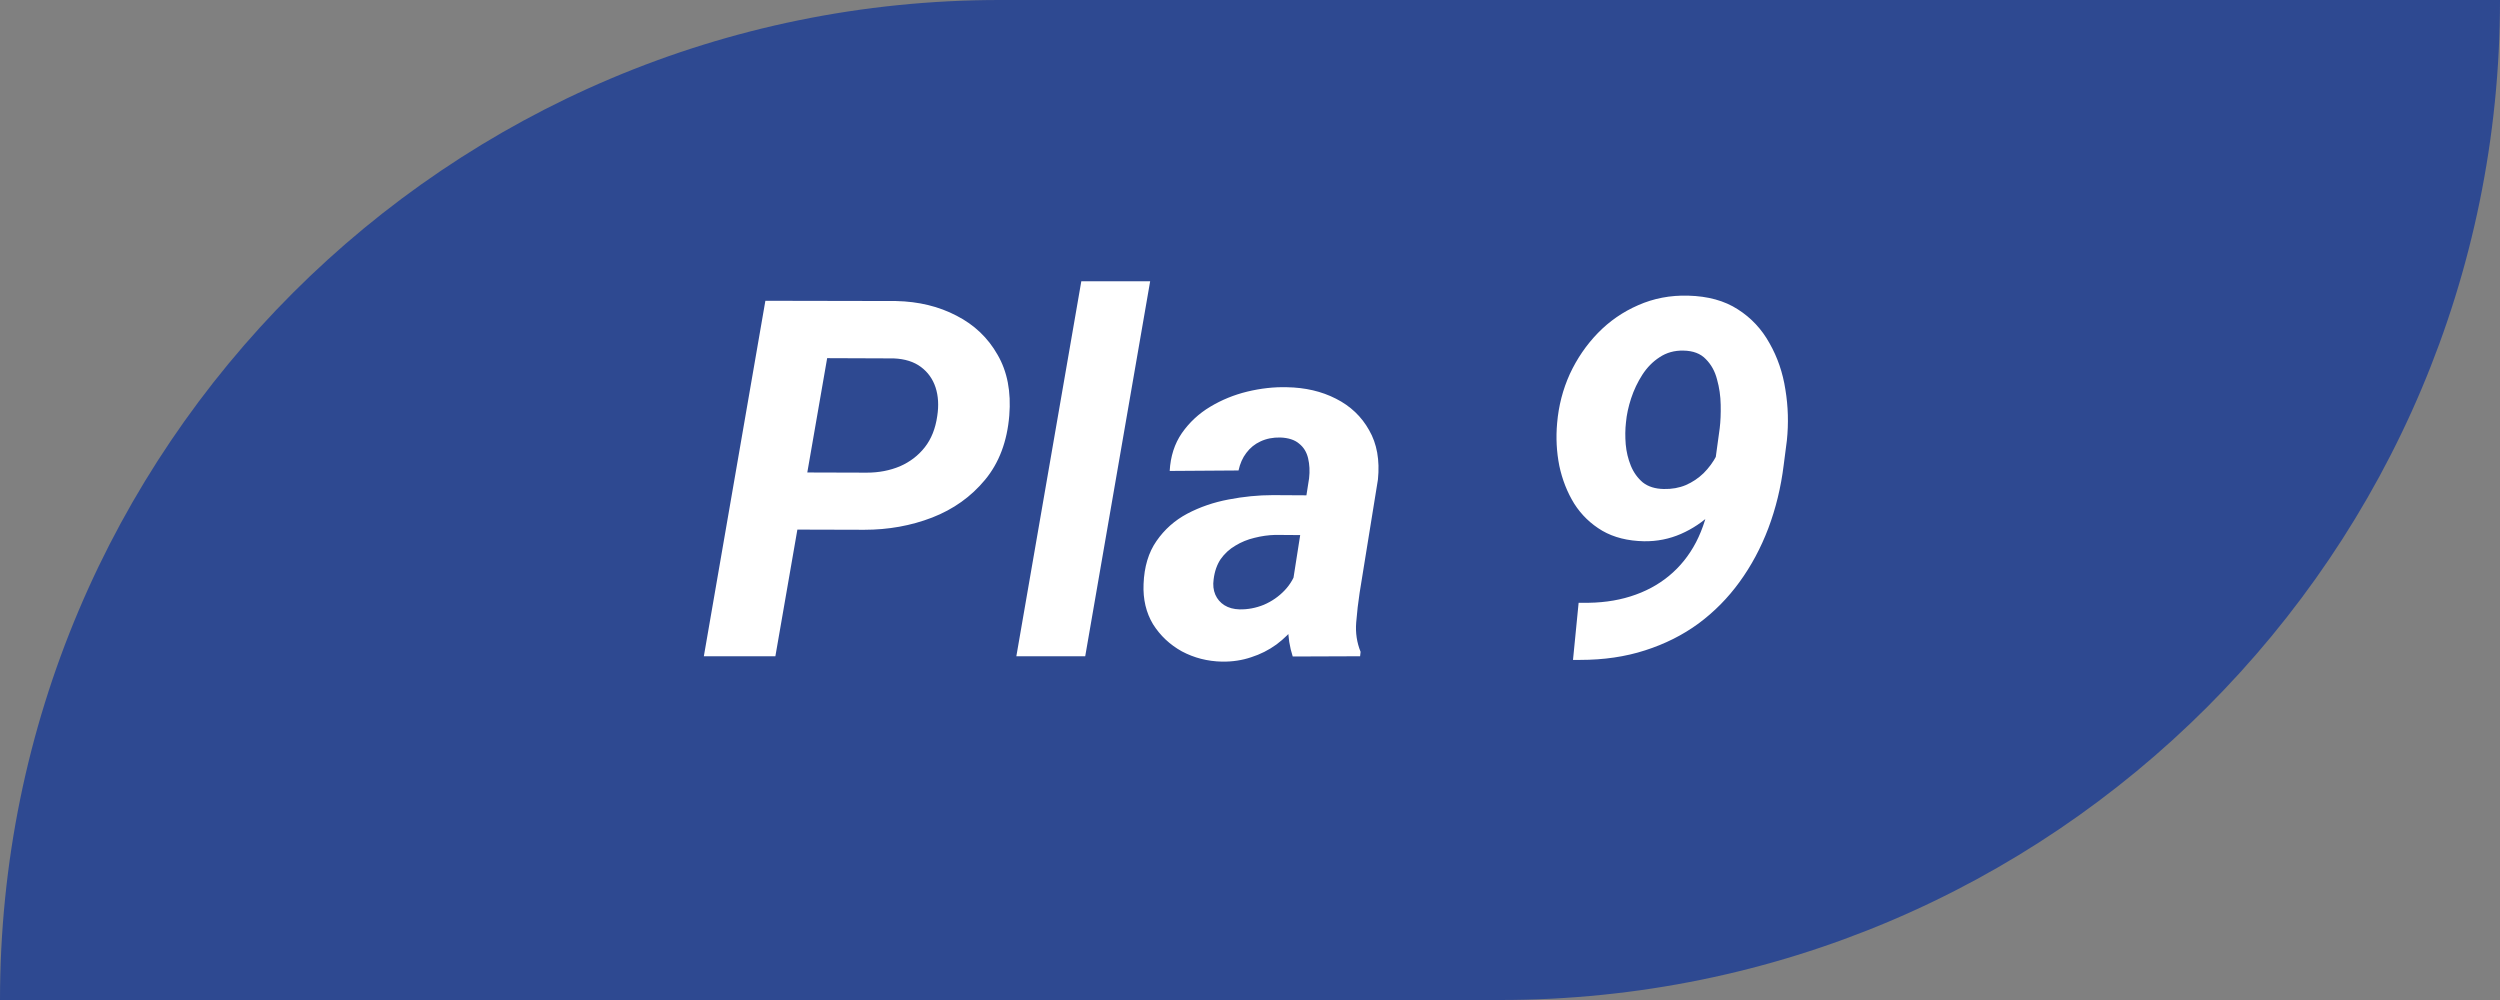
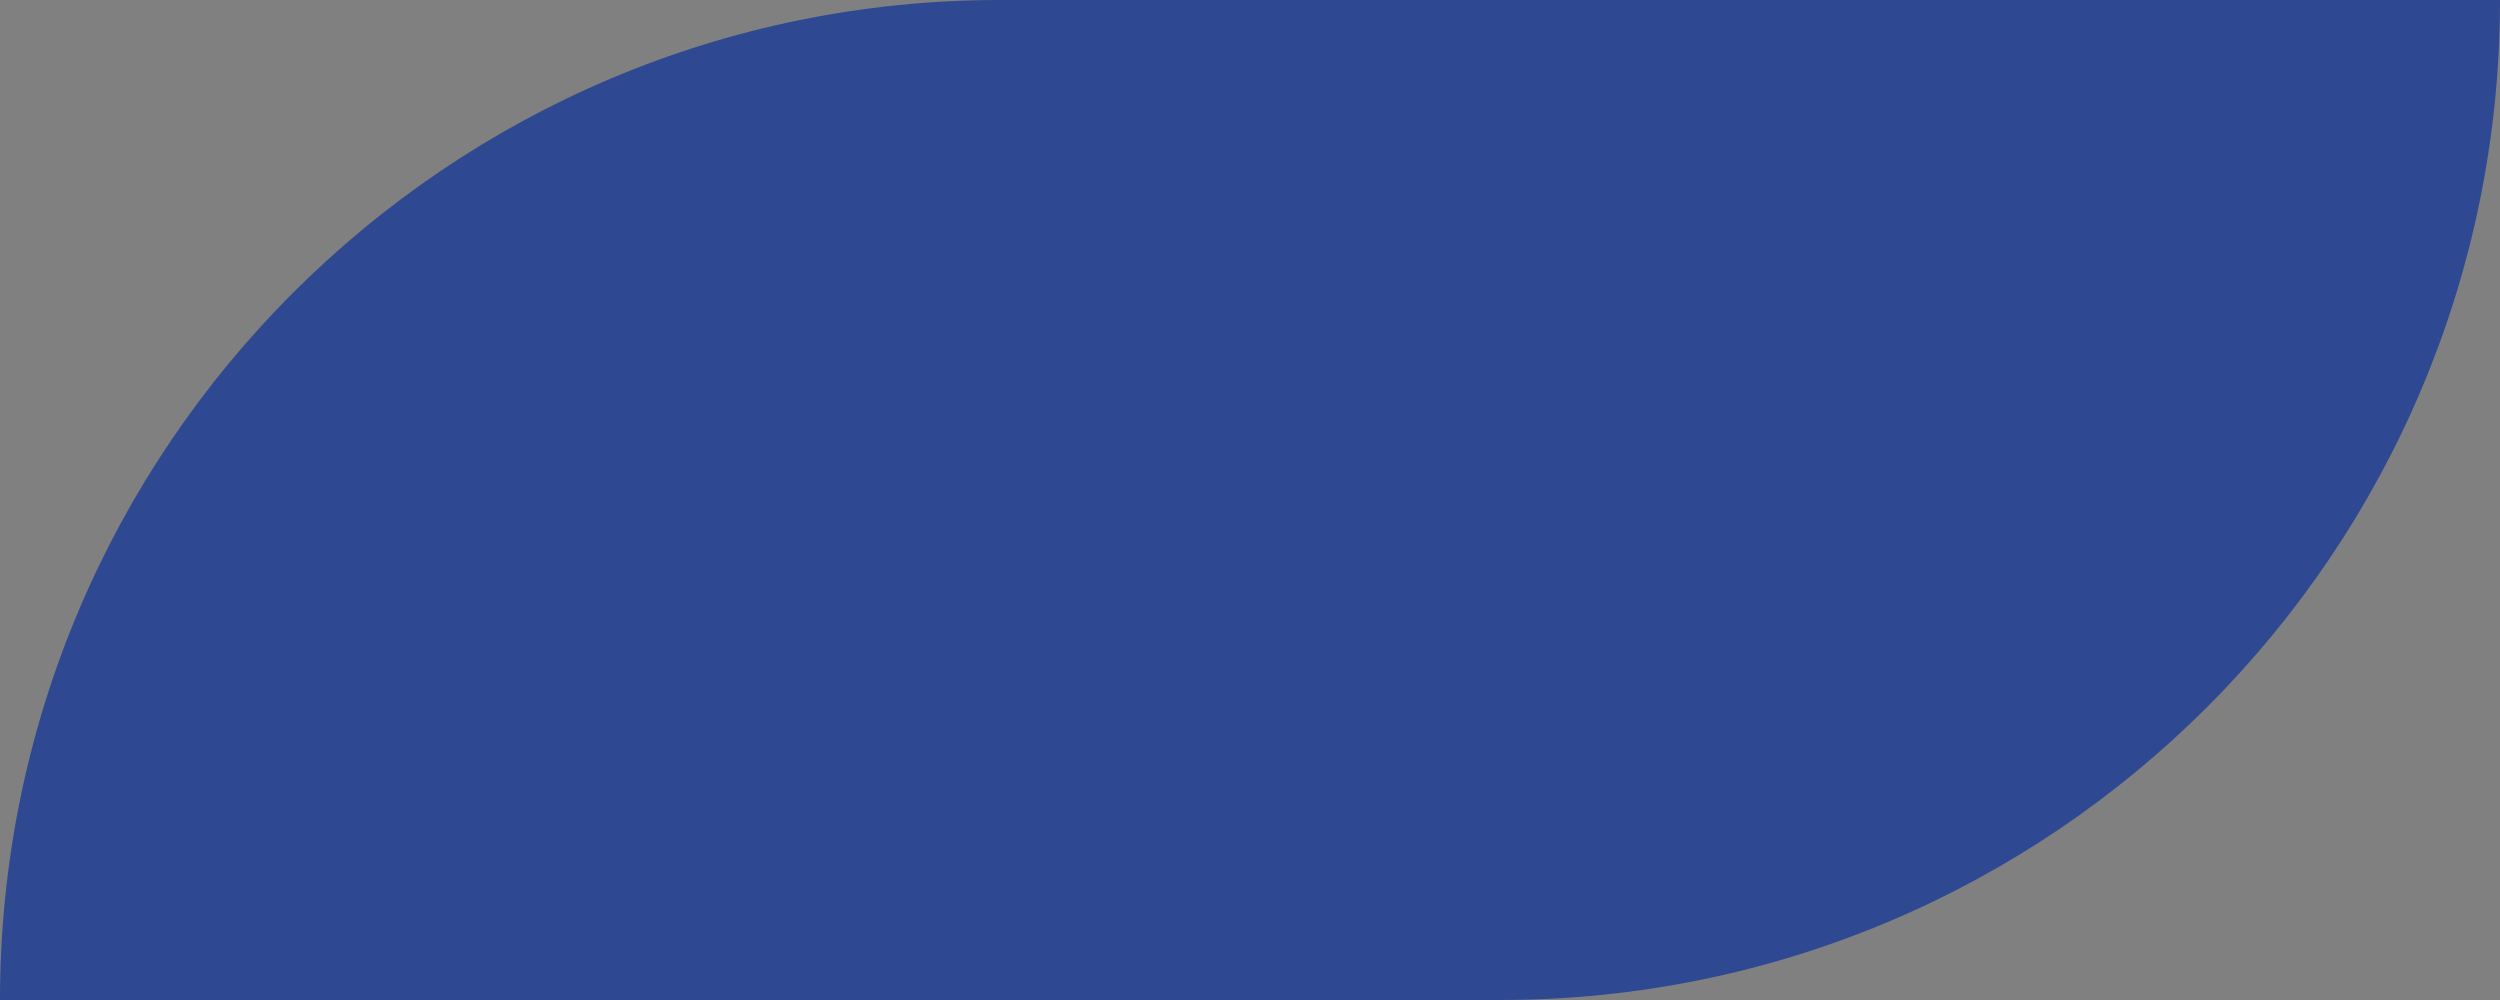
<svg xmlns="http://www.w3.org/2000/svg" width="80" height="32" viewBox="0 0 80 32" fill="none">
  <rect x="0" y="0" width="80" height="32" fill="#808080" stroke="none" />
  <path d="M0 32C0 14.327 14.327 0 32 0H80V0C80 17.673 65.673 32 48 32H0V32Z" fill="#2E4991" />
-   <path d="M27.656 16.953L24.711 16.945L25.031 15.117L27.734 15.125C28.12 15.125 28.474 15.057 28.797 14.922C29.12 14.781 29.385 14.578 29.594 14.312C29.802 14.047 29.935 13.713 29.992 13.312C30.044 12.974 30.026 12.669 29.938 12.398C29.849 12.128 29.693 11.909 29.469 11.742C29.245 11.575 28.956 11.484 28.602 11.469L26.469 11.461L24.812 21H22.523L24.492 9.625L28.672 9.633C29.396 9.648 30.042 9.805 30.609 10.102C31.177 10.393 31.615 10.81 31.922 11.352C32.234 11.888 32.359 12.537 32.297 13.297C32.229 14.125 31.971 14.81 31.523 15.352C31.076 15.893 30.51 16.297 29.828 16.562C29.151 16.823 28.427 16.953 27.656 16.953ZM36.805 9L34.727 21H32.523L34.602 9H36.805ZM41.297 19.094L41.891 15.305C41.917 15.075 41.906 14.862 41.859 14.664C41.812 14.466 41.716 14.31 41.57 14.195C41.43 14.075 41.229 14.01 40.969 14C40.734 13.995 40.523 14.037 40.336 14.125C40.154 14.208 40.003 14.331 39.883 14.492C39.763 14.648 39.68 14.836 39.633 15.055L37.43 15.07C37.456 14.602 37.586 14.198 37.82 13.859C38.06 13.516 38.362 13.234 38.727 13.016C39.091 12.797 39.487 12.635 39.914 12.531C40.346 12.427 40.768 12.38 41.18 12.391C41.768 12.401 42.292 12.523 42.75 12.758C43.214 12.992 43.568 13.328 43.812 13.766C44.062 14.198 44.156 14.724 44.094 15.344L43.508 18.969C43.461 19.271 43.425 19.588 43.398 19.922C43.372 20.25 43.419 20.562 43.539 20.859L43.523 21L41.367 21.008C41.268 20.701 41.219 20.385 41.219 20.062C41.224 19.734 41.25 19.412 41.297 19.094ZM42.141 15.852L41.93 17.125L40.812 17.117C40.589 17.122 40.365 17.154 40.141 17.211C39.922 17.263 39.719 17.346 39.531 17.461C39.344 17.57 39.188 17.713 39.062 17.891C38.943 18.068 38.867 18.284 38.836 18.539C38.81 18.721 38.828 18.885 38.891 19.031C38.953 19.172 39.05 19.284 39.18 19.367C39.315 19.451 39.477 19.495 39.664 19.5C39.93 19.505 40.19 19.456 40.445 19.352C40.7 19.242 40.922 19.088 41.109 18.891C41.297 18.693 41.427 18.463 41.5 18.203L41.969 19.18C41.844 19.471 41.685 19.74 41.492 19.984C41.305 20.229 41.089 20.443 40.844 20.625C40.599 20.802 40.331 20.938 40.039 21.031C39.747 21.13 39.435 21.177 39.102 21.172C38.638 21.162 38.211 21.052 37.82 20.844C37.435 20.63 37.128 20.341 36.898 19.977C36.675 19.607 36.573 19.177 36.594 18.688C36.615 18.135 36.753 17.677 37.008 17.312C37.263 16.943 37.591 16.651 37.992 16.438C38.398 16.224 38.839 16.073 39.312 15.984C39.792 15.891 40.266 15.844 40.734 15.844L42.141 15.852ZM50.516 19.289H50.633C51.195 19.299 51.708 19.232 52.172 19.086C52.641 18.94 53.052 18.721 53.406 18.43C53.76 18.138 54.05 17.779 54.273 17.352C54.497 16.919 54.651 16.424 54.734 15.867L55.031 13.703C55.057 13.484 55.068 13.234 55.062 12.953C55.057 12.672 55.018 12.401 54.945 12.141C54.878 11.88 54.758 11.664 54.586 11.492C54.419 11.315 54.18 11.224 53.867 11.219C53.581 11.213 53.328 11.284 53.109 11.43C52.891 11.57 52.706 11.758 52.555 11.992C52.404 12.227 52.284 12.479 52.195 12.75C52.107 13.021 52.052 13.276 52.031 13.516C52.005 13.74 52.003 13.974 52.023 14.219C52.044 14.458 52.099 14.688 52.188 14.906C52.276 15.12 52.404 15.297 52.57 15.438C52.742 15.573 52.966 15.643 53.242 15.648C53.497 15.654 53.732 15.612 53.945 15.523C54.159 15.43 54.349 15.302 54.516 15.141C54.682 14.974 54.82 14.787 54.93 14.578C55.039 14.365 55.115 14.141 55.156 13.906L55.844 14.312C55.797 14.713 55.68 15.096 55.492 15.461C55.31 15.82 55.073 16.141 54.781 16.422C54.49 16.703 54.159 16.924 53.789 17.086C53.419 17.247 53.026 17.326 52.609 17.32C52.089 17.31 51.643 17.198 51.273 16.984C50.904 16.766 50.604 16.477 50.375 16.117C50.151 15.753 49.992 15.349 49.898 14.906C49.81 14.463 49.786 14.008 49.828 13.539C49.875 12.987 50.01 12.463 50.234 11.969C50.464 11.474 50.763 11.037 51.133 10.656C51.503 10.276 51.932 9.979 52.422 9.766C52.917 9.547 53.45 9.445 54.023 9.461C54.654 9.477 55.182 9.622 55.609 9.898C56.036 10.169 56.375 10.531 56.625 10.984C56.88 11.432 57.05 11.927 57.133 12.469C57.221 13.005 57.237 13.547 57.18 14.094L57.078 14.883C56.99 15.596 56.825 16.271 56.586 16.906C56.346 17.537 56.039 18.109 55.664 18.625C55.294 19.135 54.857 19.578 54.352 19.953C53.846 20.323 53.276 20.609 52.641 20.812C52.01 21.016 51.318 21.117 50.562 21.117H50.336L50.516 19.289Z" fill="white" />
</svg>